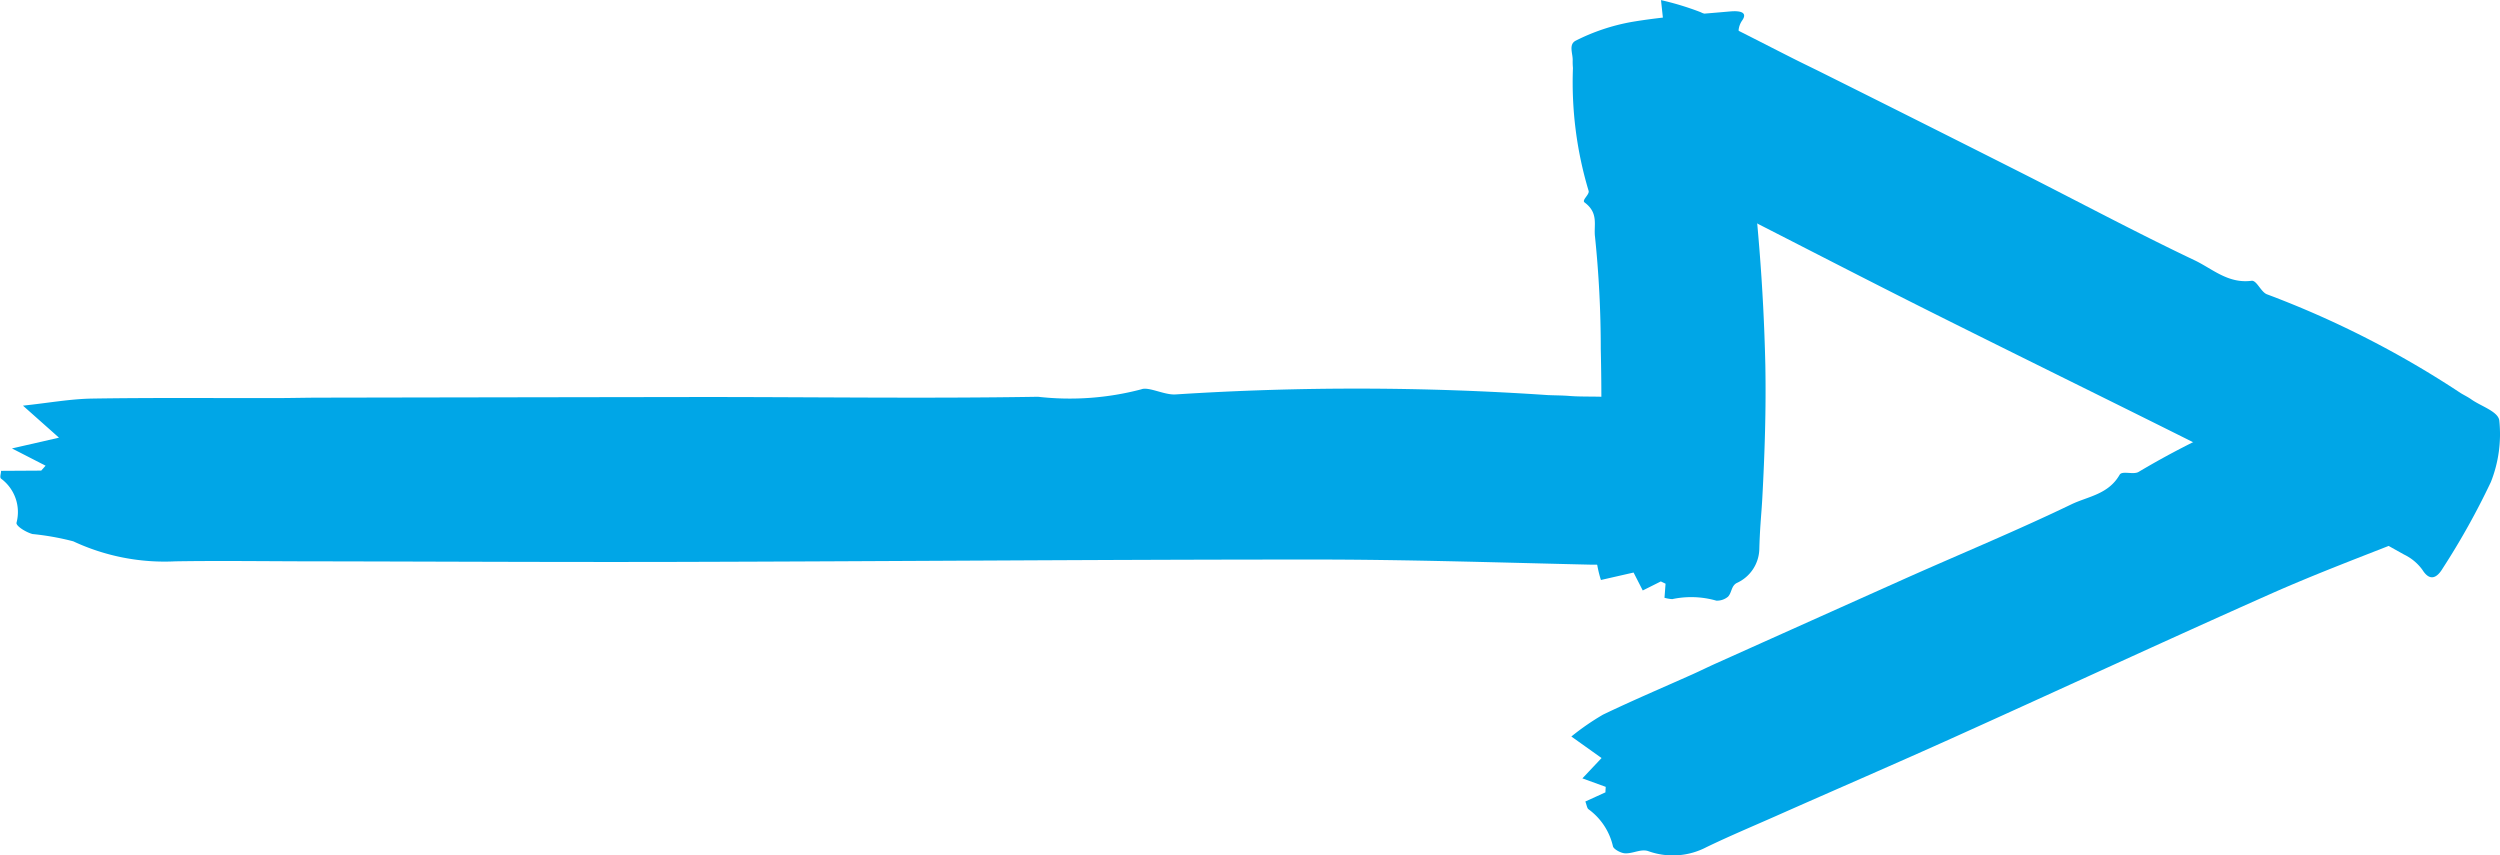
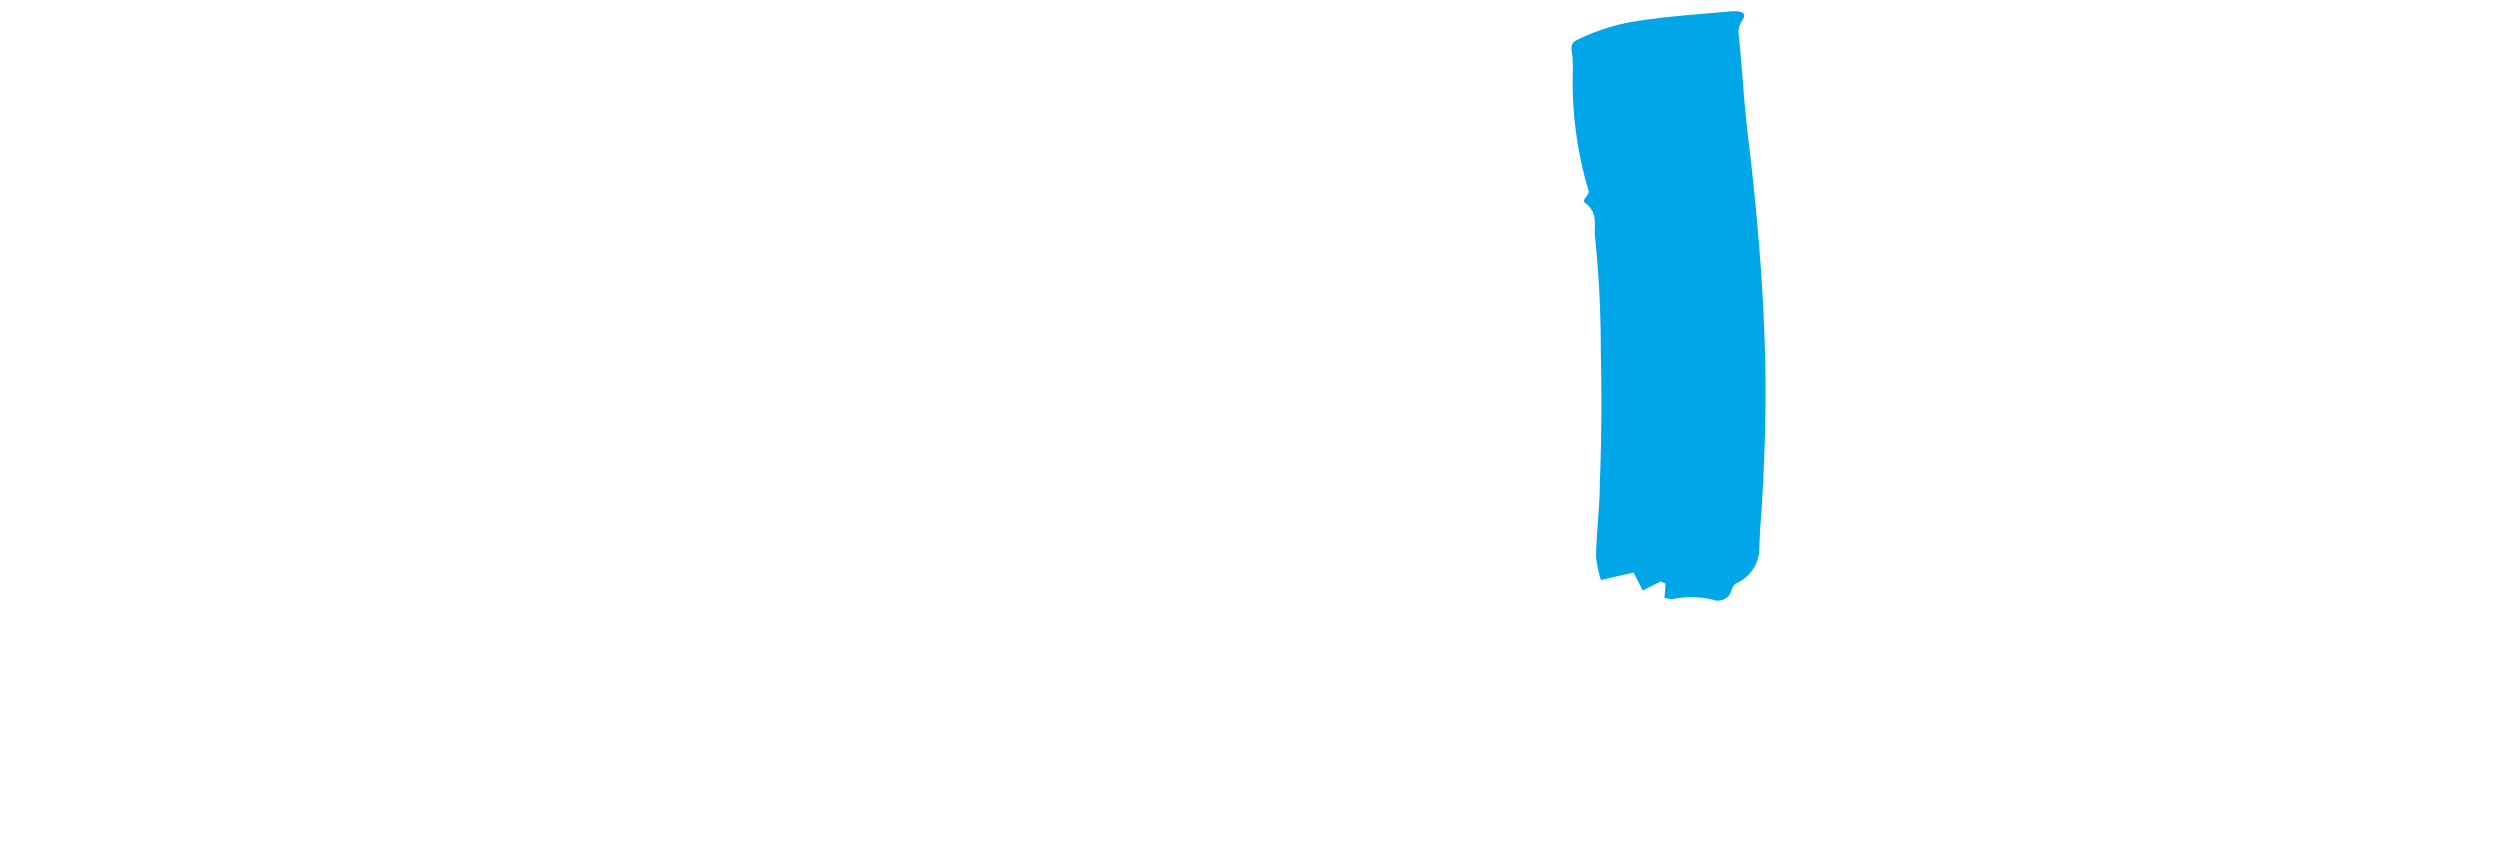
<svg xmlns="http://www.w3.org/2000/svg" id="Arrow-Vi-Bold" width="62.467" height="21.37" viewBox="0 0 62.467 21.37">
-   <path id="Path_9708" data-name="Path 9708" d="M53.4,1.293l.528.261.115-.079c-.076-.192-.152-.385-.237-.6l.739.072c-.031-.3-.057-.551-.1-.944a7.128,7.128,0,0,1,.987.3c.8.378,1.585.791,2.376,1.189.2.1.408.2.61.3Q60.92,3.04,63.415,4.3c1.451.733,2.883,1.5,4.355,2.2.448.211.841.593,1.431.516.131-.017.234.287.391.34a24.09,24.09,0,0,1,4.833,2.465c.091.056.187.1.275.164.245.17.669.3.692.527a3.252,3.252,0,0,1-.211,1.532,18.61,18.61,0,0,1-1.2,2.152c-.155.262-.332.328-.511.042a1.214,1.214,0,0,0-.455-.38c-1.189-.661-2.367-1.343-3.58-1.957-2.749-1.391-5.519-2.742-8.275-4.121-1.586-.794-3.16-1.61-4.741-2.415-.6-.308-1.2-.629-1.818-.915a2.048,2.048,0,0,1-1.1-1.11c-.077-.185-.314-.267-.444-.43-.068-.084-.123-.293-.076-.357A1.492,1.492,0,0,0,53.3,1.473c0-.044.055-.1.1-.181" transform="translate(-12.942)" fill="#00a6e7" />
-   <path id="Path_9709" data-name="Path 9709" d="M51.967,27.262l.5-.228c0-.046.005-.092.007-.137l-.583-.212.479-.508-.755-.538a6.256,6.256,0,0,1,.792-.547c.742-.356,1.5-.678,2.251-1.014.191-.086.38-.18.572-.266q2.369-1.064,4.738-2.125c1.38-.615,2.777-1.192,4.139-1.848.415-.2.925-.247,1.208-.74.063-.11.348.009.478-.074a20.8,20.8,0,0,1,4.614-2.033c.094-.032.185-.074.28-.1.267-.074.605-.31.789-.179a3.405,3.405,0,0,1,1.013,1.15,20,20,0,0,1,.9,2.29c.1.286.051.462-.264.41a1.061,1.061,0,0,0-.543.1c-1.176.465-2.36.908-3.516,1.422-2.616,1.163-5.214,2.368-7.825,3.545-1.5.678-3.015,1.331-4.523,2-.577.255-1.16.5-1.726.773a1.809,1.809,0,0,1-1.455.1c-.182-.062-.379.063-.575.055-.1,0-.288-.1-.307-.174a1.582,1.582,0,0,0-.613-.929c-.035-.025-.045-.109-.077-.191" transform="translate(-12.352 -7.236)" fill="#00a6e7" />
  <path id="Path_9710" data-name="Path 9710" d="M53.944,15.155c.01-.123.018-.239.027-.354l-.118-.057-.452.226-.229-.448-.816.186a2.816,2.816,0,0,1-.123-.615c.016-.516.068-1.027.091-1.54.006-.131,0-.263.009-.394.041-1.079.043-2.156.019-3.229a27.168,27.168,0,0,0-.144-2.8c-.036-.282.1-.588-.26-.855-.079-.059.131-.2.1-.292a9.414,9.414,0,0,1-.391-3.067,1.759,1.759,0,0,1-.007-.181c.011-.17-.11-.4.071-.5a5.053,5.053,0,0,1,1.4-.47c.8-.136,1.63-.189,2.448-.262.3-.028.455.033.311.232A.511.511,0,0,0,55.8,1.1l.032.312.026.314.053.627c.029.418.072.835.118,1.253q.174,1.418.288,2.849t.147,2.873c.021,1.106-.015,2.214-.075,3.323-.011.212-.029.423-.044.636s-.025.425-.031.638a.955.955,0,0,1-.566.859c-.138.076-.119.235-.215.34a.427.427,0,0,1-.294.1,2.28,2.28,0,0,0-1.1-.038.862.862,0,0,1-.2-.035" transform="translate(-12.354 -0.216)" fill="#00a6e7" />
-   <path id="Path_9711" data-name="Path 9711" d="M.023,19.206,1.031,19.2l.109-.123L.3,18.646l1.175-.269-.9-.8c.648-.069,1.189-.169,1.735-.177,1.515-.024,3.033-.01,4.549-.012.387,0,.774-.011,1.162-.011q4.783-.009,9.567-.016c2.783,0,5.568.04,8.35-.006a7,7,0,0,0,2.58-.186c.185-.074.585.151.865.127a70.487,70.487,0,0,1,9.291.017c.182.008.366.007.548.022.507.041,1.25-.037,1.47.157a2.659,2.659,0,0,1,.912,1.463,10.89,10.89,0,0,1-.081,2.461c-.024.3-.239.443-.739.268a3.371,3.371,0,0,0-.993-.133c-2.328-.053-4.659-.13-6.987-.129-5.276,0-10.55.045-15.826.059-3.036.008-6.074-.009-9.111-.014-1.162,0-2.325-.019-3.485,0a5.387,5.387,0,0,1-2.55-.5,6.567,6.567,0,0,0-1.018-.182c-.169-.045-.422-.205-.4-.284a1.038,1.038,0,0,0-.386-1.1c-.041-.037,0-.117,0-.205" transform="translate(-0.001 -7.441)" fill="#00a6e7" />
</svg>